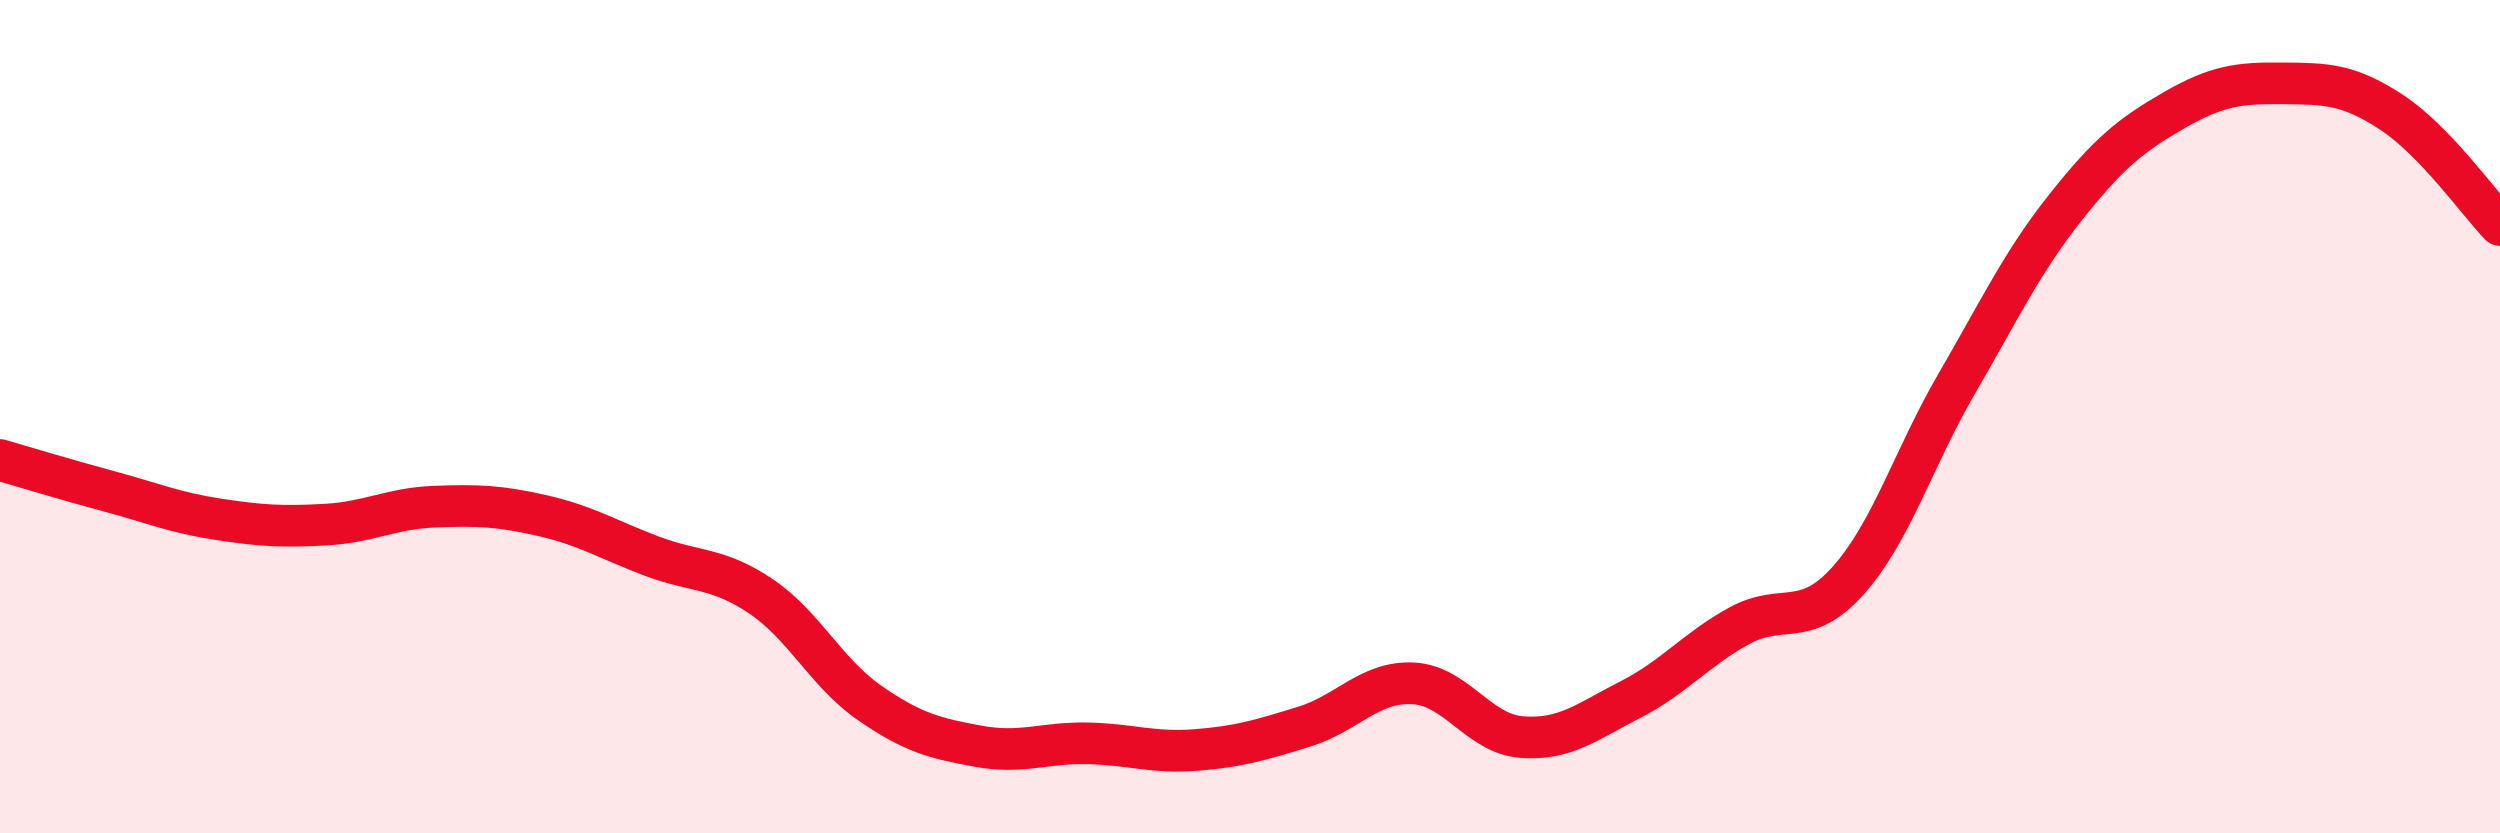
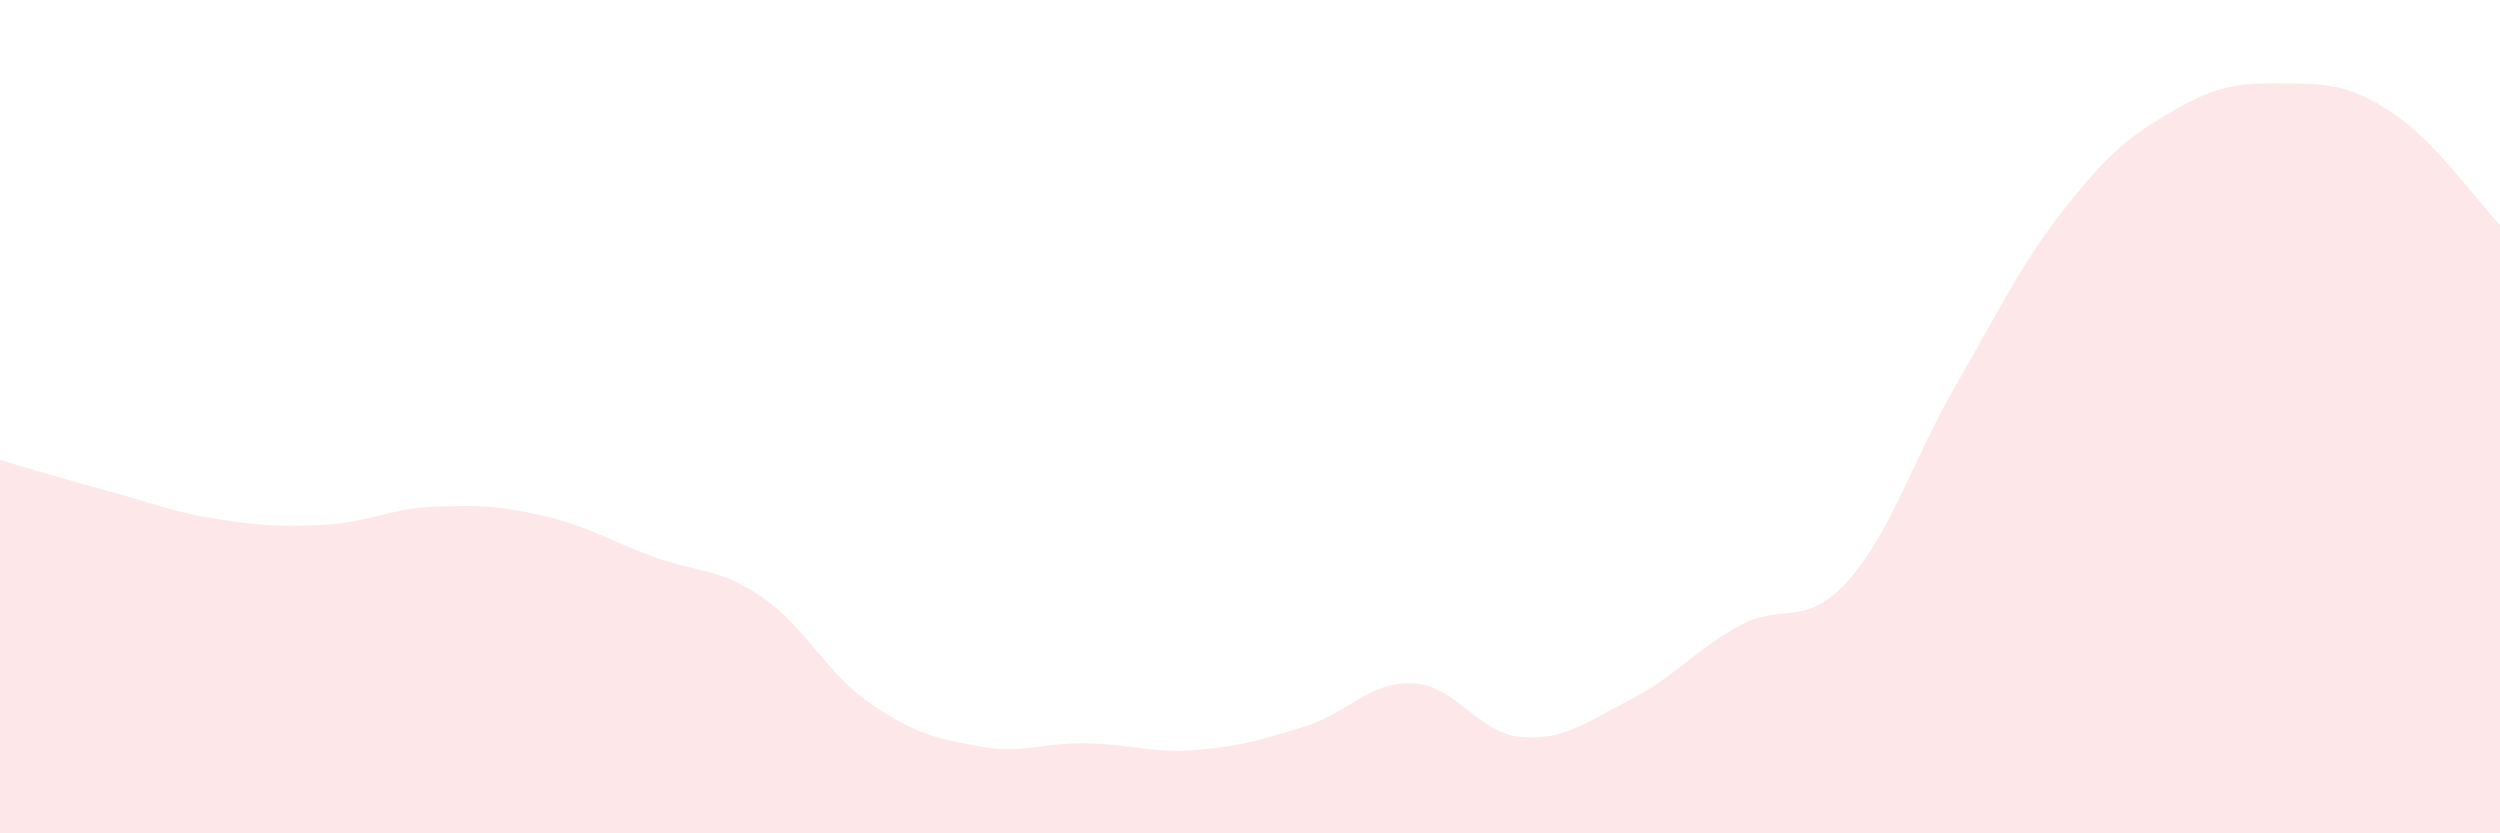
<svg xmlns="http://www.w3.org/2000/svg" width="60" height="20" viewBox="0 0 60 20">
  <path d="M 0,11.04 C 0.52,11.19 1.57,11.51 2.61,11.79 C 3.65,12.07 4.18,12.3 5.22,12.46 C 6.26,12.62 6.79,12.65 7.83,12.59 C 8.87,12.53 9.39,12.2 10.43,12.16 C 11.47,12.12 12,12.14 13.04,12.38 C 14.08,12.62 14.61,12.96 15.65,13.35 C 16.69,13.74 17.22,13.61 18.26,14.31 C 19.3,15.01 19.83,16.15 20.87,16.87 C 21.91,17.59 22.44,17.72 23.48,17.91 C 24.52,18.1 25.05,17.82 26.09,17.84 C 27.13,17.86 27.66,18.08 28.7,18 C 29.74,17.92 30.26,17.76 31.3,17.44 C 32.34,17.12 32.87,16.35 33.91,16.4 C 34.95,16.45 35.48,17.61 36.52,17.69 C 37.56,17.77 38.09,17.32 39.13,16.79 C 40.17,16.26 40.7,15.59 41.74,15.02 C 42.78,14.45 43.31,15.1 44.35,13.94 C 45.39,12.78 45.92,11 46.96,9.21 C 48,7.42 48.53,6.29 49.57,4.98 C 50.61,3.67 51.13,3.25 52.17,2.65 C 53.21,2.05 53.74,1.99 54.78,2 C 55.82,2.01 56.35,2.01 57.39,2.69 C 58.43,3.37 59.48,4.86 60,5.4L60 20L0 20Z" fill="#EB0A25" opacity="0.1" stroke-linecap="round" stroke-linejoin="round" />
-   <path d="M 0,11.04 C 0.52,11.19 1.57,11.51 2.61,11.79 C 3.65,12.07 4.18,12.3 5.22,12.46 C 6.26,12.62 6.79,12.65 7.83,12.59 C 8.87,12.53 9.39,12.2 10.43,12.16 C 11.47,12.12 12,12.14 13.04,12.38 C 14.08,12.62 14.61,12.96 15.65,13.35 C 16.69,13.74 17.22,13.61 18.26,14.31 C 19.3,15.01 19.83,16.15 20.87,16.87 C 21.91,17.59 22.44,17.72 23.48,17.91 C 24.52,18.1 25.05,17.82 26.09,17.84 C 27.13,17.86 27.66,18.08 28.7,18 C 29.74,17.92 30.26,17.76 31.3,17.44 C 32.34,17.12 32.87,16.35 33.91,16.4 C 34.95,16.45 35.48,17.61 36.52,17.69 C 37.56,17.77 38.09,17.32 39.13,16.79 C 40.17,16.26 40.7,15.59 41.74,15.02 C 42.78,14.45 43.31,15.1 44.35,13.94 C 45.39,12.78 45.92,11 46.96,9.21 C 48,7.42 48.53,6.29 49.57,4.98 C 50.61,3.67 51.13,3.25 52.17,2.65 C 53.21,2.05 53.74,1.99 54.78,2 C 55.82,2.01 56.35,2.01 57.39,2.69 C 58.43,3.37 59.48,4.86 60,5.4" stroke="#EB0A25" stroke-width="1" fill="none" stroke-linecap="round" stroke-linejoin="round" />
</svg>